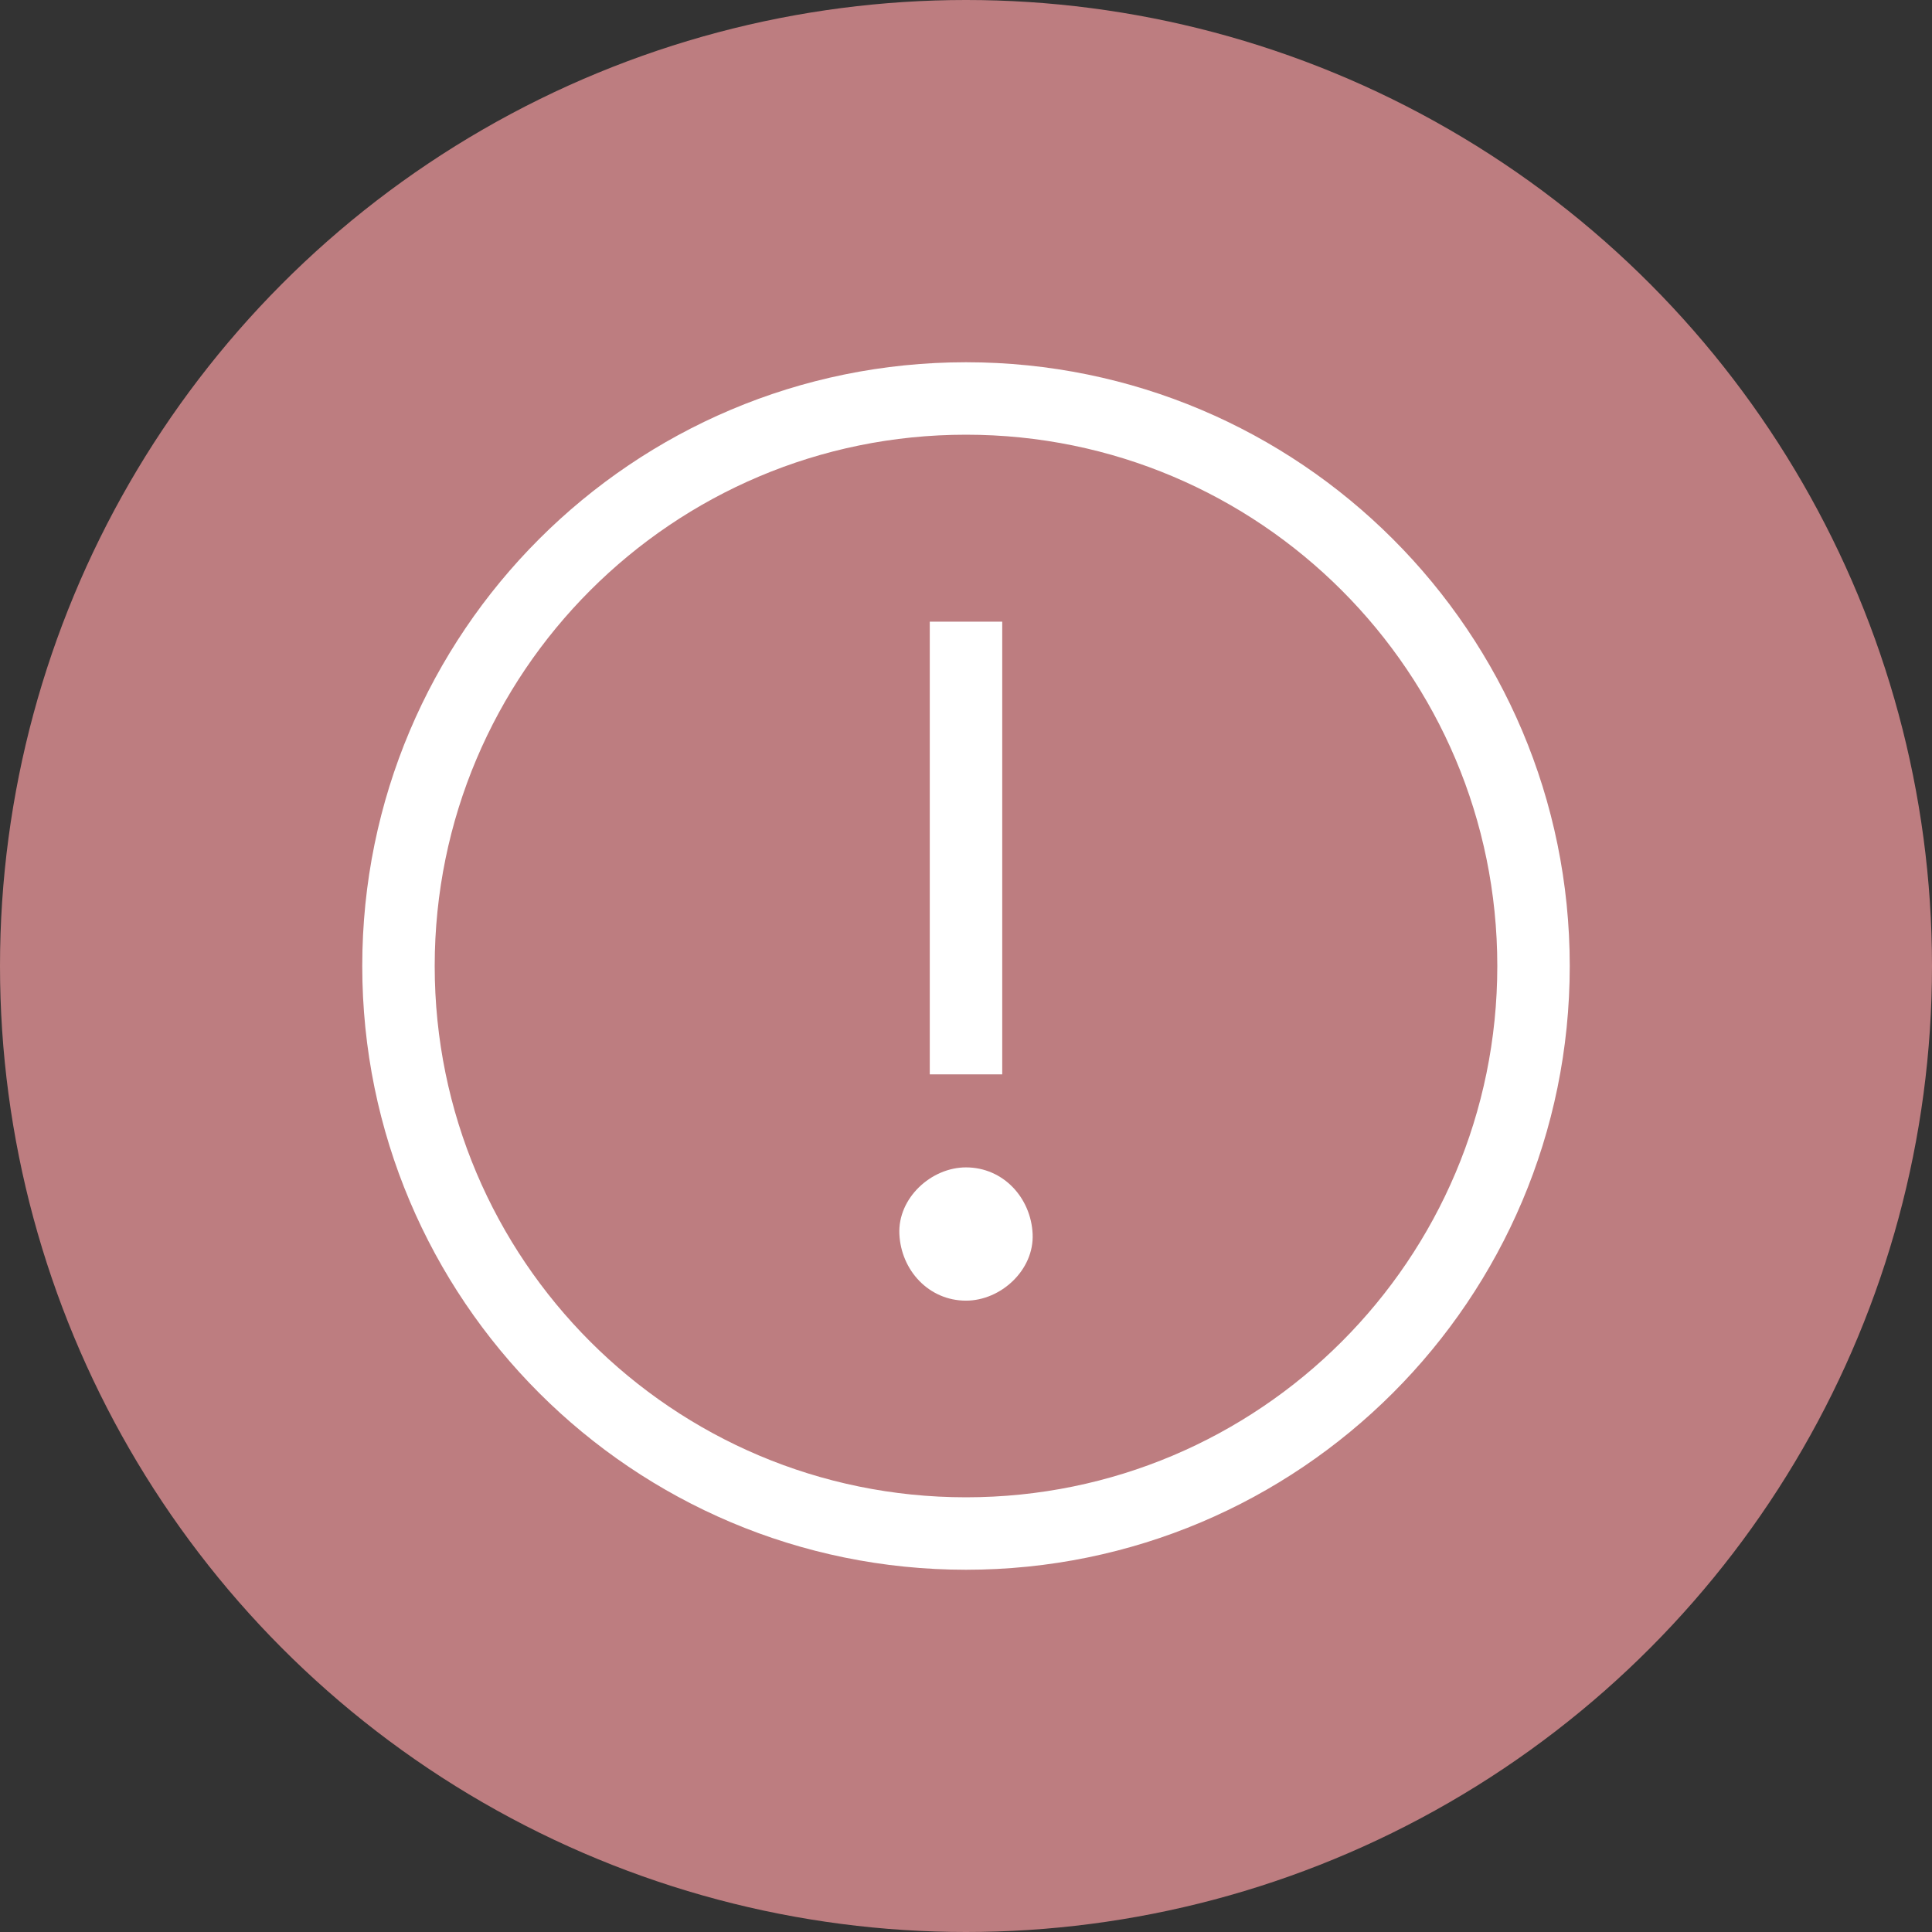
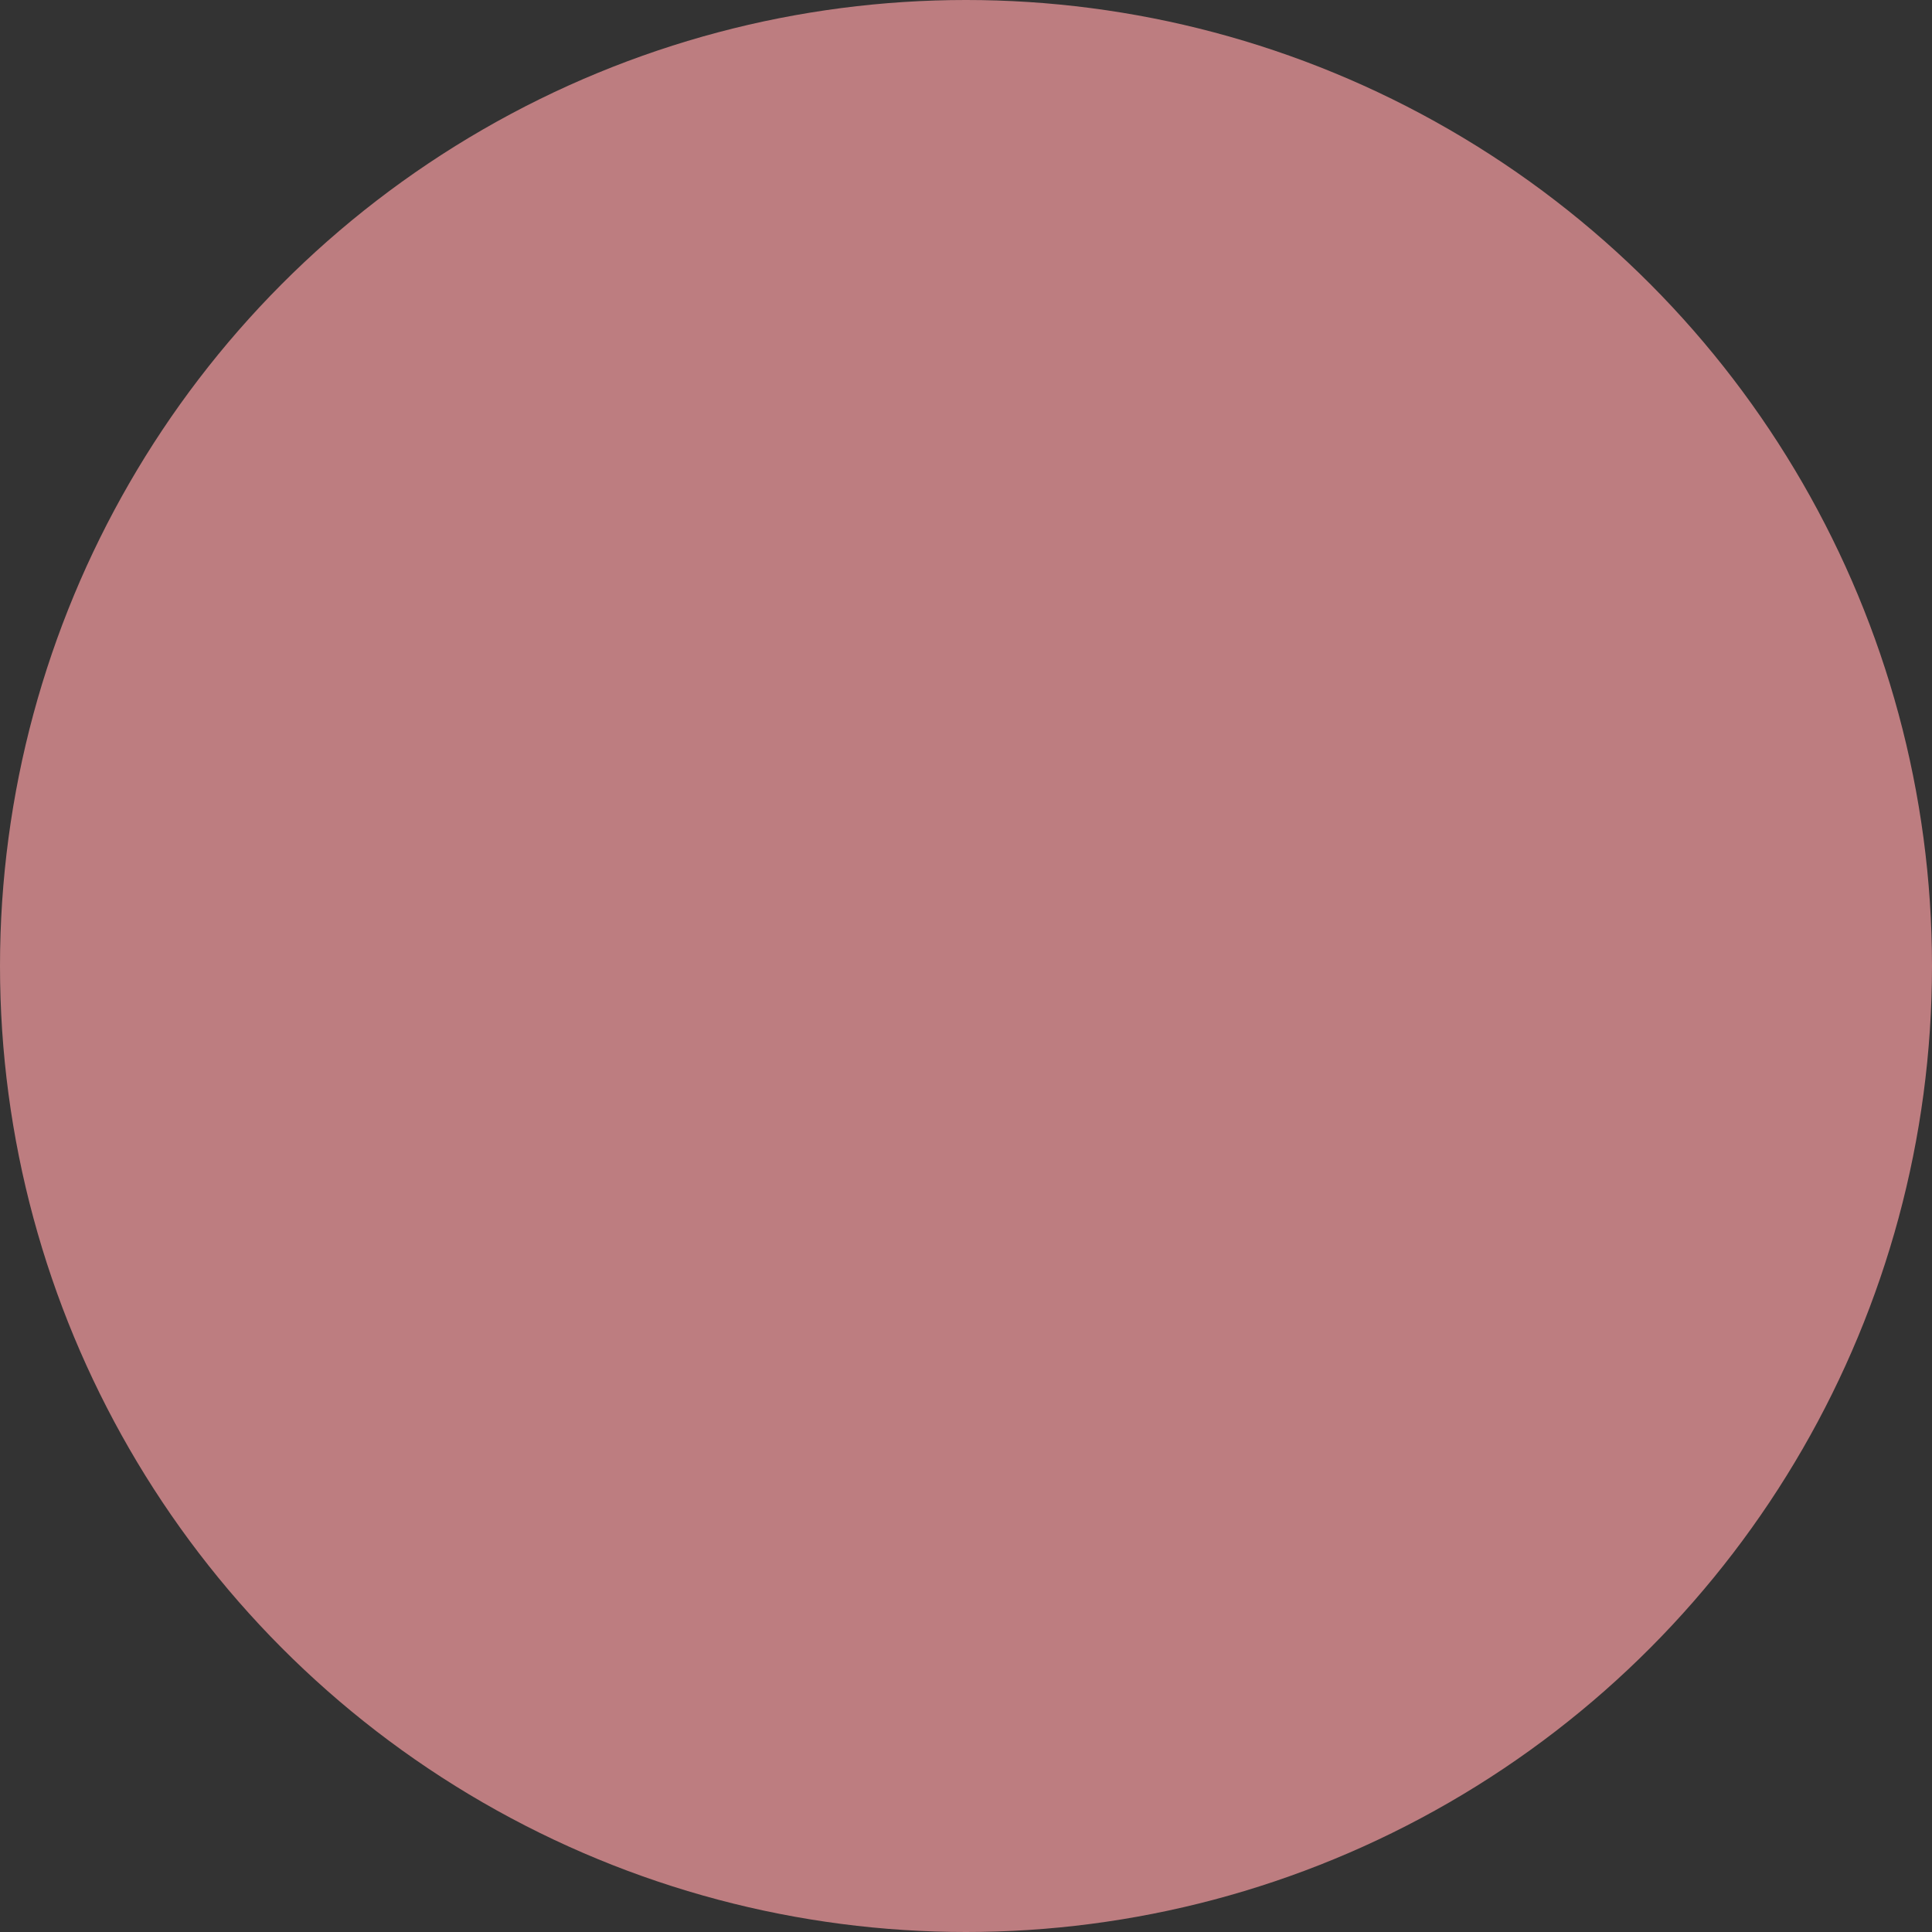
<svg xmlns="http://www.w3.org/2000/svg" width="80" height="80" viewBox="0 0 80 80" fill="none">
  <rect x="0" y="0" width="80" height="80" fill="#333333" stroke="none" />
  <circle cx="40" cy="40" r="40" fill="#BD7D80" />
  <g clip-path="url(#clip0_3727_3141)">
-     <path d="M63.5 40C63.5 52.979 52.979 63.5 40 63.5C27.021 63.5 16.5 52.979 16.5 40C16.5 27.021 27.021 16.5 40 16.5C52.979 16.5 63.5 27.021 63.5 40Z" stroke="white" stroke-width="3" stroke-miterlimit="10" />
    <path d="M40 25.742V44.487" stroke="white" stroke-width="3" stroke-miterlimit="10" />
    <path d="M40 53.857C41.443 53.857 42.826 52.588 42.759 51.098C42.692 49.603 41.547 48.339 40 48.339C38.557 48.339 37.174 49.608 37.241 51.098C37.308 52.593 38.453 53.857 40 53.857Z" fill="white" />
  </g>
  <defs>
    <clipPath id="clip0_3727_3141">
-       <rect width="50" height="50" fill="white" transform="translate(15 15)" />
-     </clipPath>
+       </clipPath>
  </defs>
</svg>